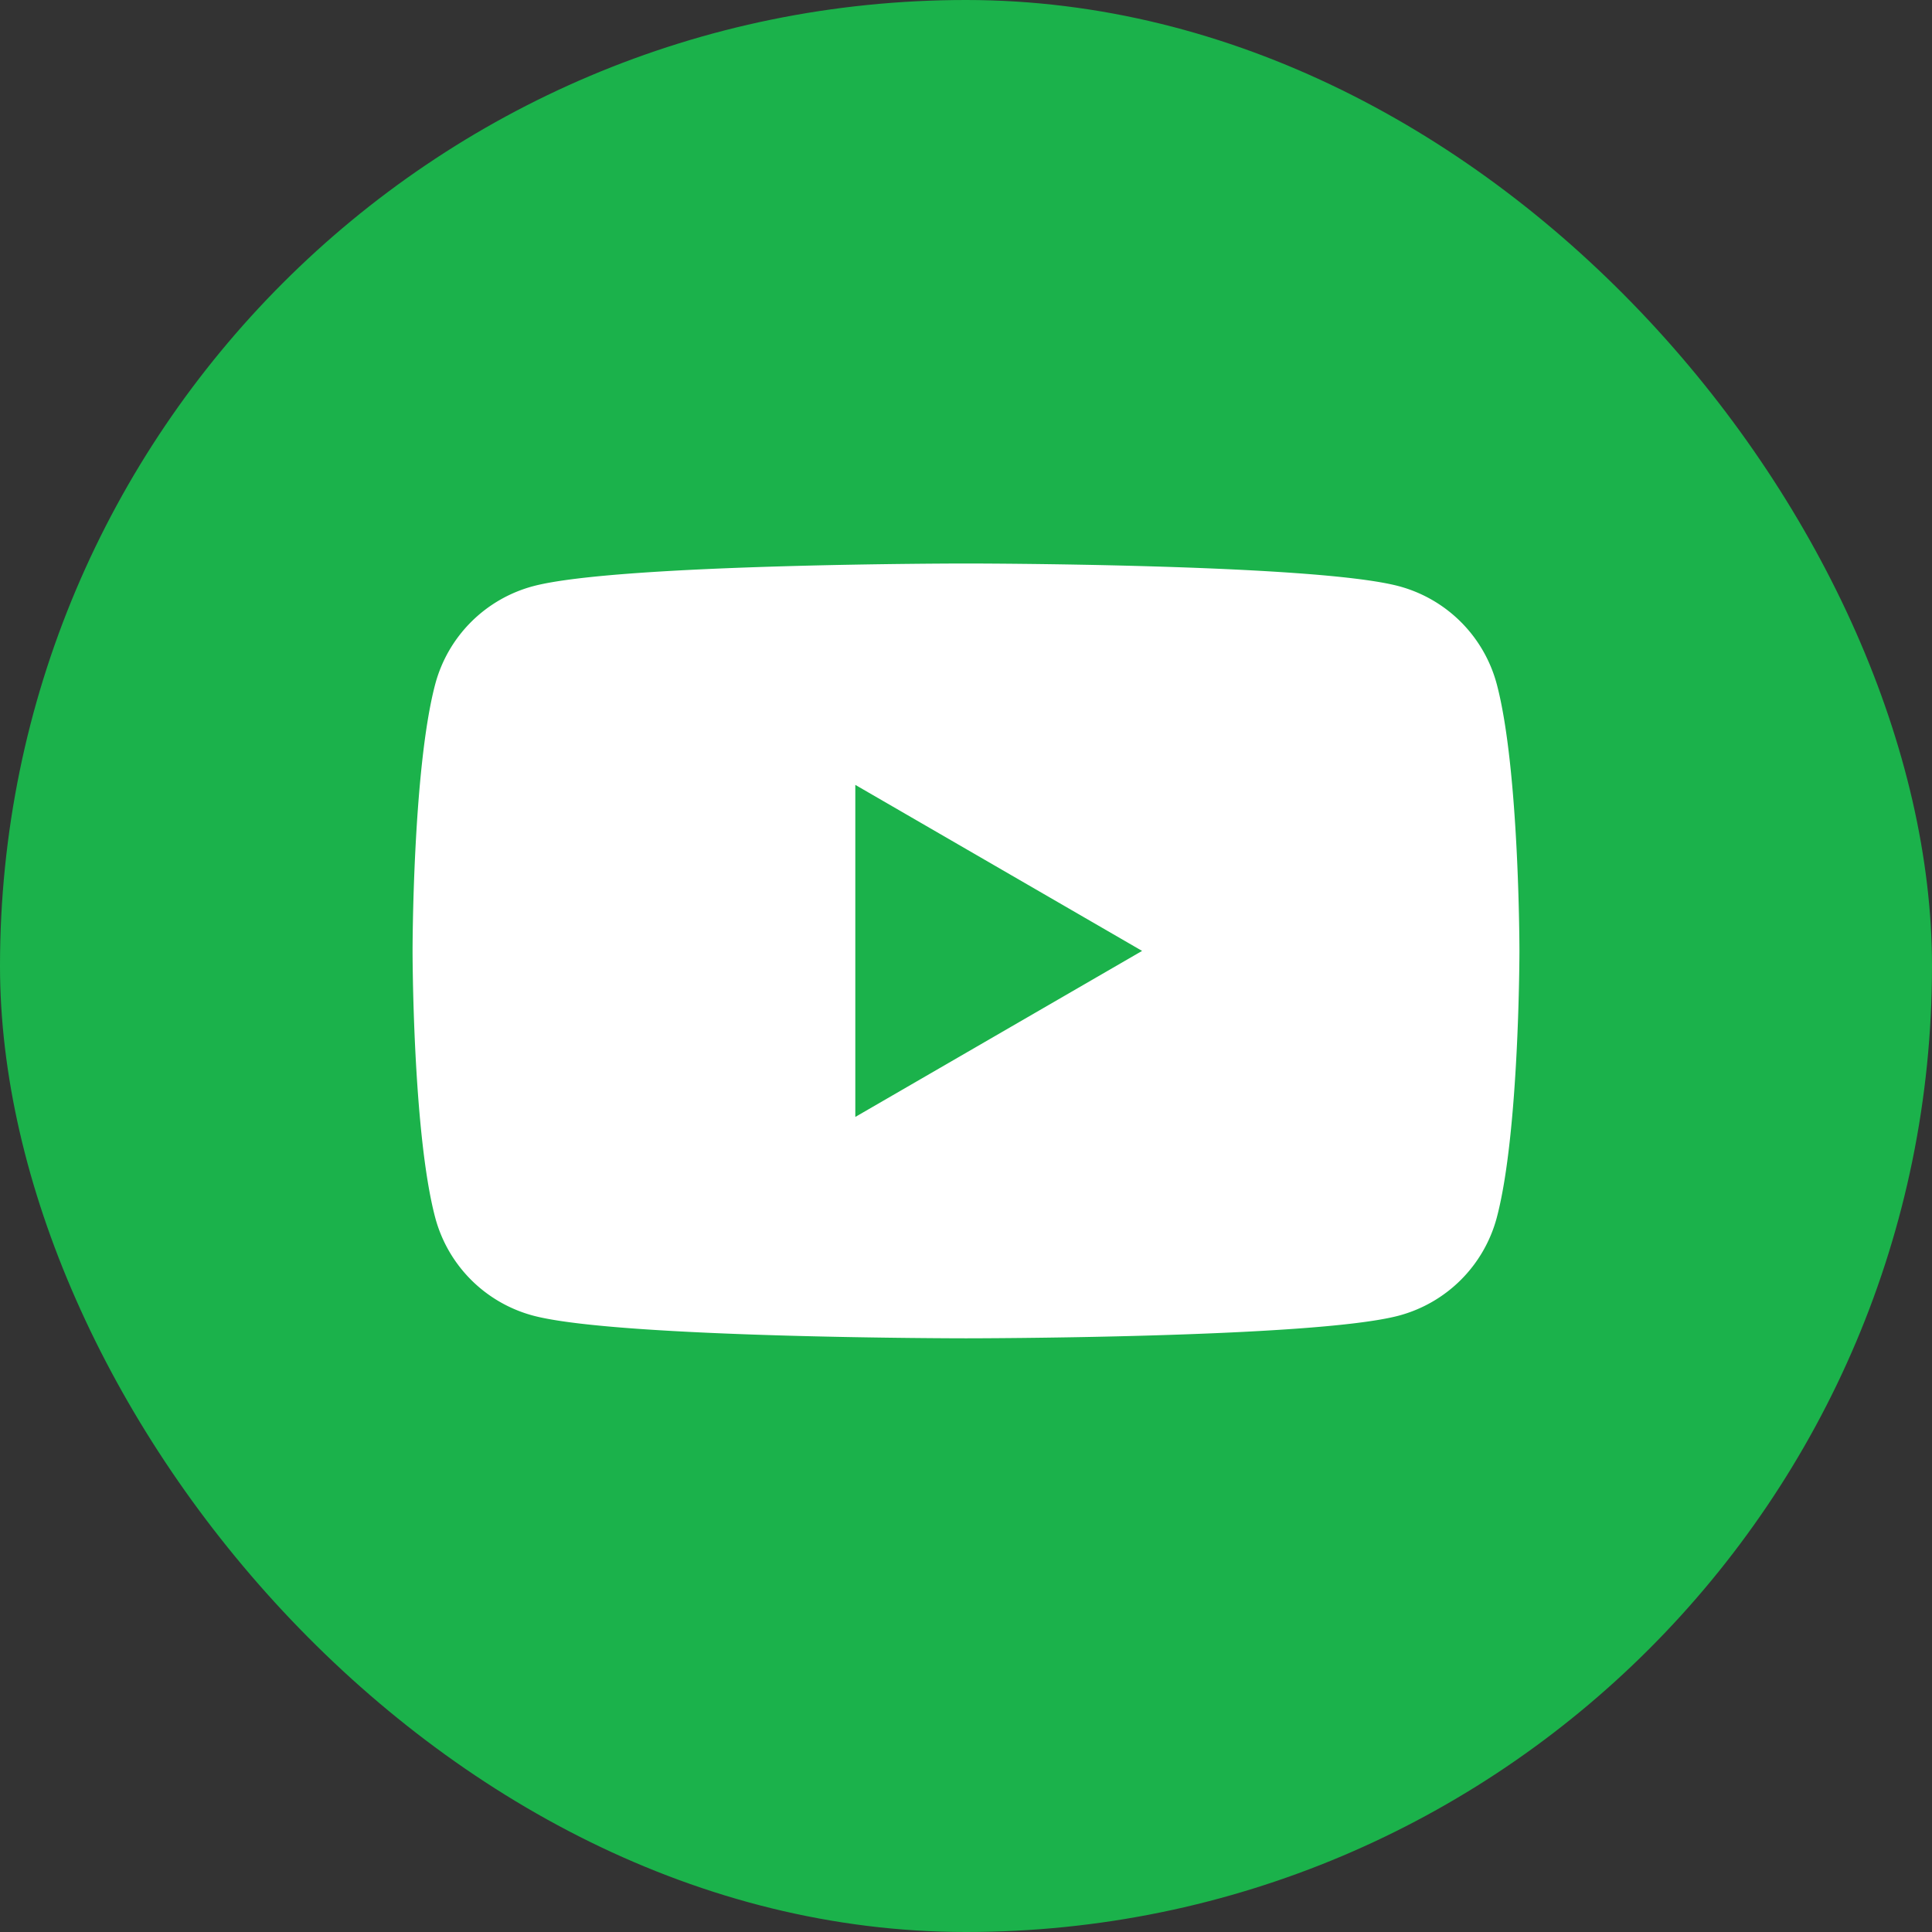
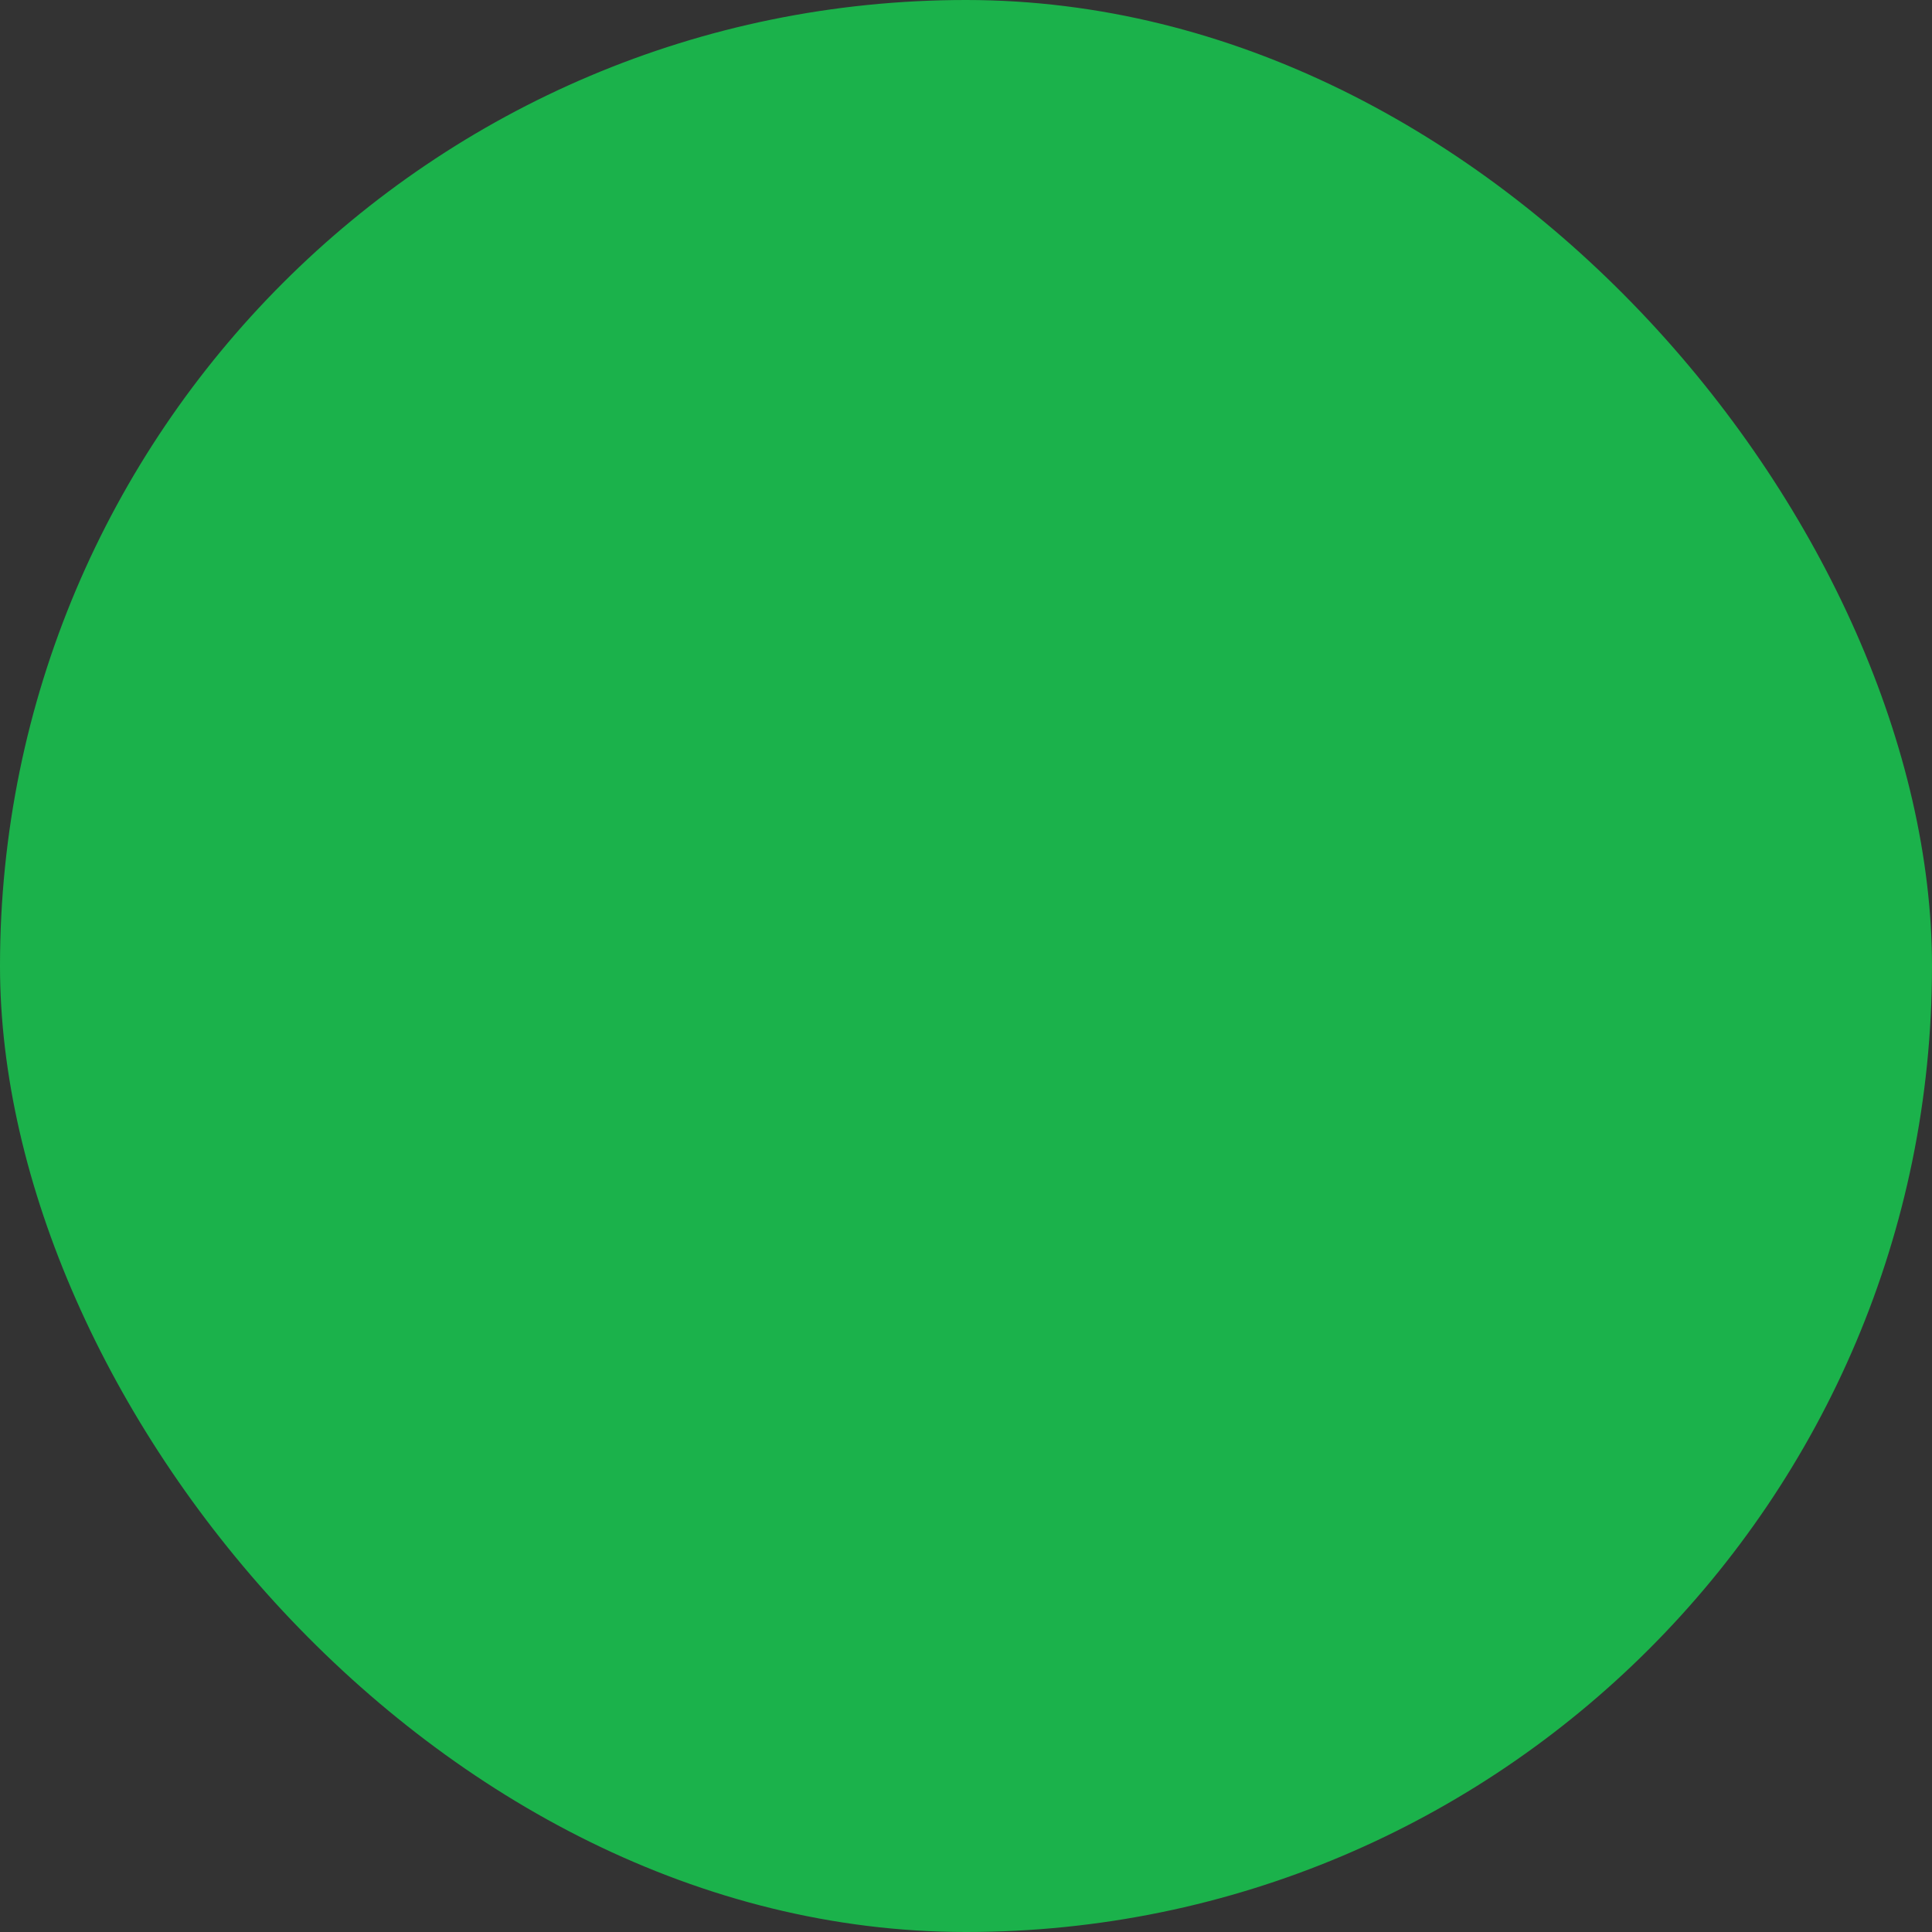
<svg xmlns="http://www.w3.org/2000/svg" width="64px" height="64px" viewBox="-14.4 -14.4 76.80 76.80" fill="#ffffff" stroke="#ffffff" stroke-width="0">
  <rect x="-14.4" y="-14.4" width="76.80" height="76.80" fill="#333333" stroke="none" />
  <g id="SVGRepo_bgCarrier" stroke-width="0">
    <rect x="-14.4" y="-14.4" width="76.80" height="76.80" rx="38.4" fill="#1bb24b" strokewidth="0" />
  </g>
  <g id="SVGRepo_tracerCarrier" stroke-linecap="round" stroke-linejoin="round" />
  <g id="SVGRepo_iconCarrier">
    <title>youtube</title>
    <g id="Layer_2" data-name="Layer 2">
      <g id="invisible_box" data-name="invisible box">
-         <rect width="48" height="48" fill="none" />
-         <rect width="48" height="48" fill="none" />
-       </g>
+         </g>
      <g id="icons_Q2" data-name="icons Q2">
-         <path d="M45.1,12.8a5.5,5.5,0,0,0-3.9-3.9C37.8,8,24,8,24,8S10.2,8,6.8,8.9a5.5,5.5,0,0,0-3.9,3.9C2,16.2,2,23.4,2,23.4s0,7.2.9,10.6a5.5,5.5,0,0,0,3.9,3.9c3.4.9,17.2.9,17.2.9s13.8,0,17.2-.9A5.5,5.5,0,0,0,45.1,34c.9-3.4.9-10.6.9-10.6S46,16.2,45.1,12.8ZM19.6,30V16.8L31,23.4Z" />
-       </g>
+         </g>
    </g>
  </g>
</svg>